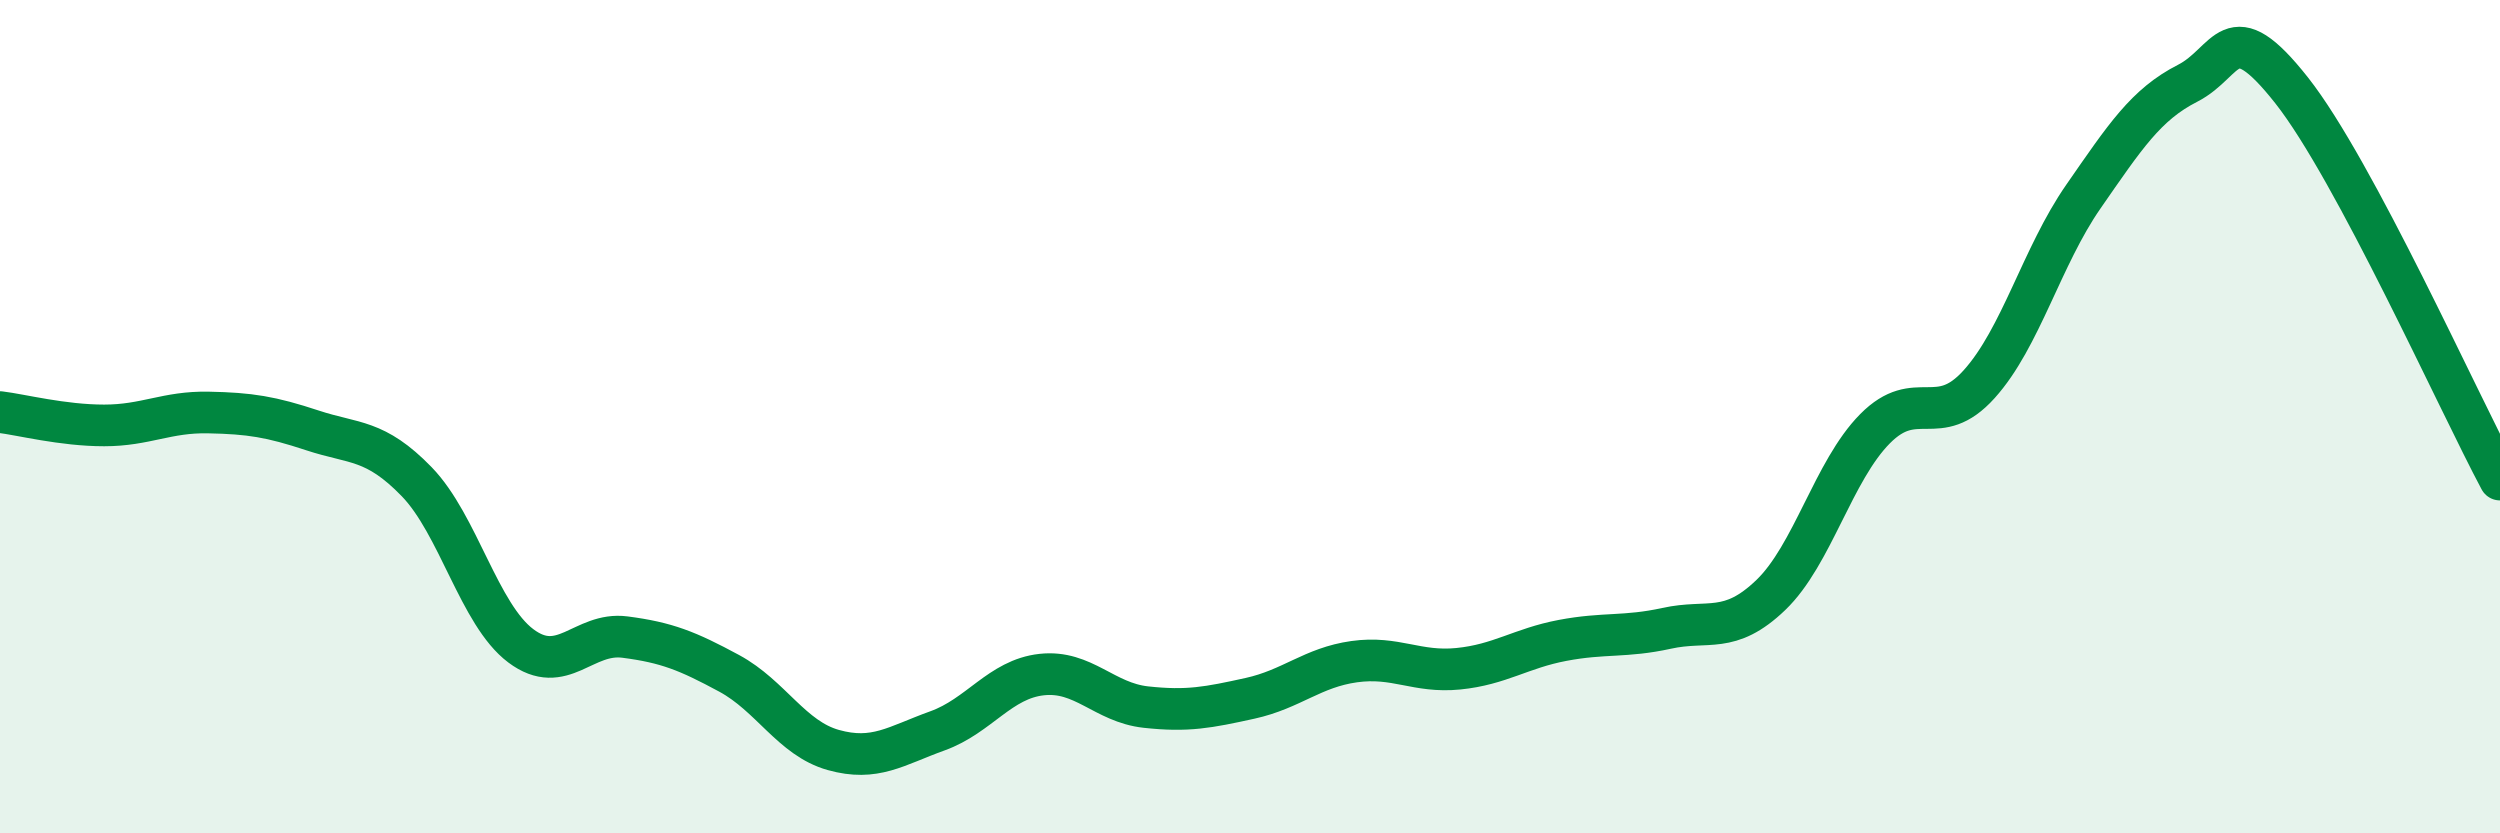
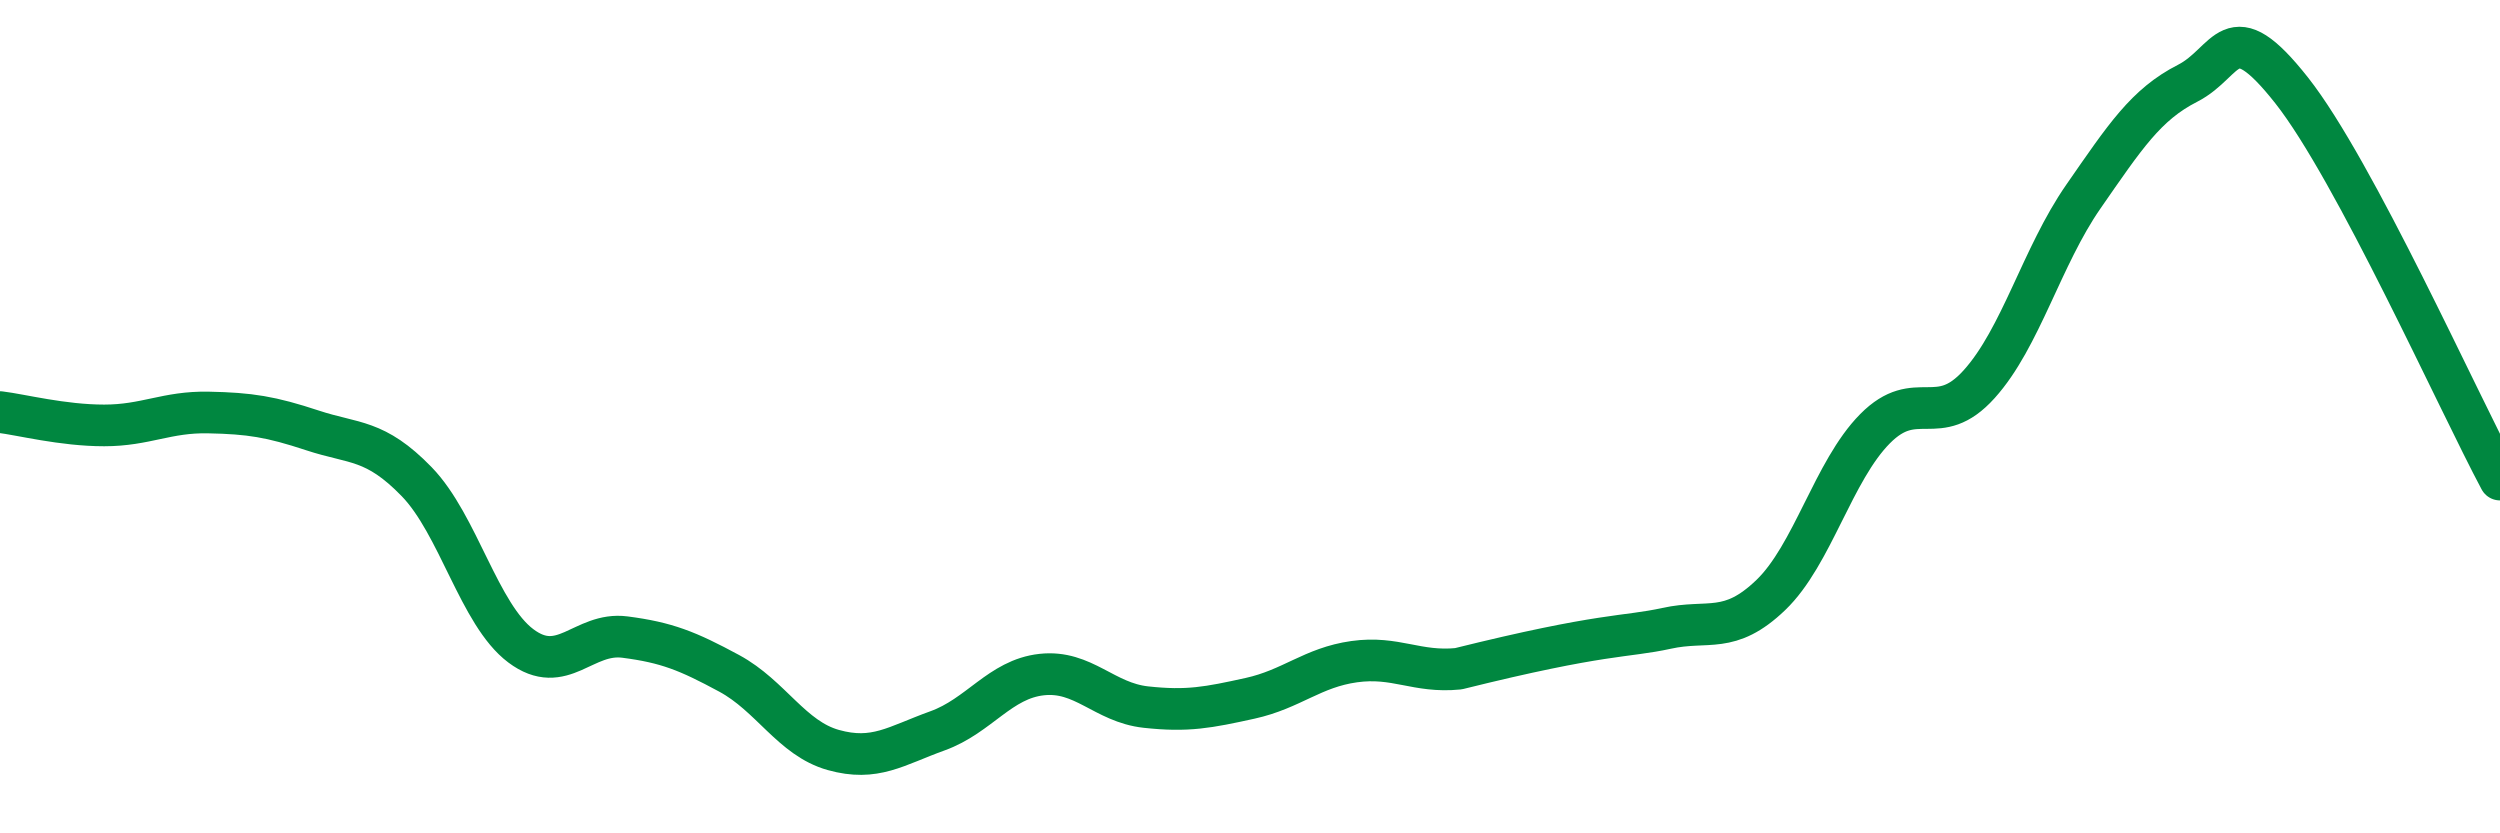
<svg xmlns="http://www.w3.org/2000/svg" width="60" height="20" viewBox="0 0 60 20">
-   <path d="M 0,9.89 C 0.5,9.95 1.5,10.21 2.5,10.21 C 3.5,10.21 4,9.88 5,9.9 C 6,9.92 6.5,10 7.5,10.33 C 8.5,10.66 9,10.53 10,11.56 C 11,12.59 11.5,14.75 12.5,15.5 C 13.5,16.25 14,15.16 15,15.29 C 16,15.42 16.5,15.62 17.5,16.16 C 18.5,16.7 19,17.72 20,18 C 21,18.28 21.5,17.9 22.5,17.54 C 23.5,17.18 24,16.3 25,16.19 C 26,16.08 26.5,16.86 27.5,16.97 C 28.5,17.08 29,16.98 30,16.76 C 31,16.54 31.5,16.02 32.5,15.88 C 33.5,15.74 34,16.15 35,16.05 C 36,15.95 36.5,15.56 37.5,15.37 C 38.5,15.18 39,15.3 40,15.08 C 41,14.86 41.5,15.24 42.5,14.28 C 43.5,13.32 44,11.3 45,10.29 C 46,9.28 46.5,10.33 47.5,9.22 C 48.5,8.11 49,6.16 50,4.72 C 51,3.28 51.5,2.51 52.5,2 C 53.5,1.49 53.5,0.27 55,2.17 C 56.5,4.07 59,9.64 60,11.51L60 20L0 20Z" fill="#008740" opacity="0.1" stroke-linecap="round" stroke-linejoin="round" />
-   <path d="M 0,9.89 C 0.5,9.95 1.5,10.21 2.5,10.21 C 3.5,10.21 4,9.88 5,9.9 C 6,9.92 6.5,10 7.5,10.33 C 8.5,10.66 9,10.53 10,11.56 C 11,12.59 11.5,14.75 12.5,15.5 C 13.5,16.25 14,15.16 15,15.29 C 16,15.42 16.5,15.62 17.5,16.16 C 18.5,16.7 19,17.72 20,18 C 21,18.28 21.5,17.9 22.5,17.54 C 23.5,17.18 24,16.3 25,16.19 C 26,16.08 26.5,16.86 27.5,16.97 C 28.5,17.08 29,16.98 30,16.76 C 31,16.54 31.5,16.02 32.5,15.88 C 33.5,15.74 34,16.15 35,16.05 C 36,15.95 36.5,15.56 37.5,15.37 C 38.5,15.18 39,15.3 40,15.08 C 41,14.86 41.5,15.24 42.5,14.28 C 43.5,13.32 44,11.3 45,10.29 C 46,9.28 46.5,10.33 47.5,9.22 C 48.5,8.11 49,6.16 50,4.72 C 51,3.28 51.5,2.51 52.5,2 C 53.5,1.49 53.5,0.27 55,2.17 C 56.5,4.07 59,9.64 60,11.51" stroke="#008740" stroke-width="1" fill="none" stroke-linecap="round" stroke-linejoin="round" />
+   <path d="M 0,9.89 C 0.5,9.95 1.5,10.21 2.5,10.21 C 3.5,10.21 4,9.88 5,9.9 C 6,9.92 6.5,10 7.5,10.33 C 8.5,10.66 9,10.53 10,11.56 C 11,12.59 11.5,14.75 12.5,15.5 C 13.5,16.25 14,15.16 15,15.29 C 16,15.42 16.5,15.62 17.5,16.16 C 18.5,16.7 19,17.72 20,18 C 21,18.28 21.5,17.9 22.5,17.54 C 23.5,17.18 24,16.3 25,16.19 C 26,16.08 26.5,16.86 27.5,16.97 C 28.5,17.08 29,16.98 30,16.76 C 31,16.54 31.5,16.02 32.5,15.88 C 33.5,15.74 34,16.15 35,16.05 C 38.5,15.18 39,15.3 40,15.08 C 41,14.86 41.5,15.24 42.5,14.28 C 43.5,13.32 44,11.3 45,10.29 C 46,9.28 46.5,10.33 47.5,9.22 C 48.5,8.11 49,6.16 50,4.72 C 51,3.28 51.5,2.51 52.5,2 C 53.5,1.49 53.5,0.27 55,2.17 C 56.5,4.07 59,9.64 60,11.51" stroke="#008740" stroke-width="1" fill="none" stroke-linecap="round" stroke-linejoin="round" />
</svg>